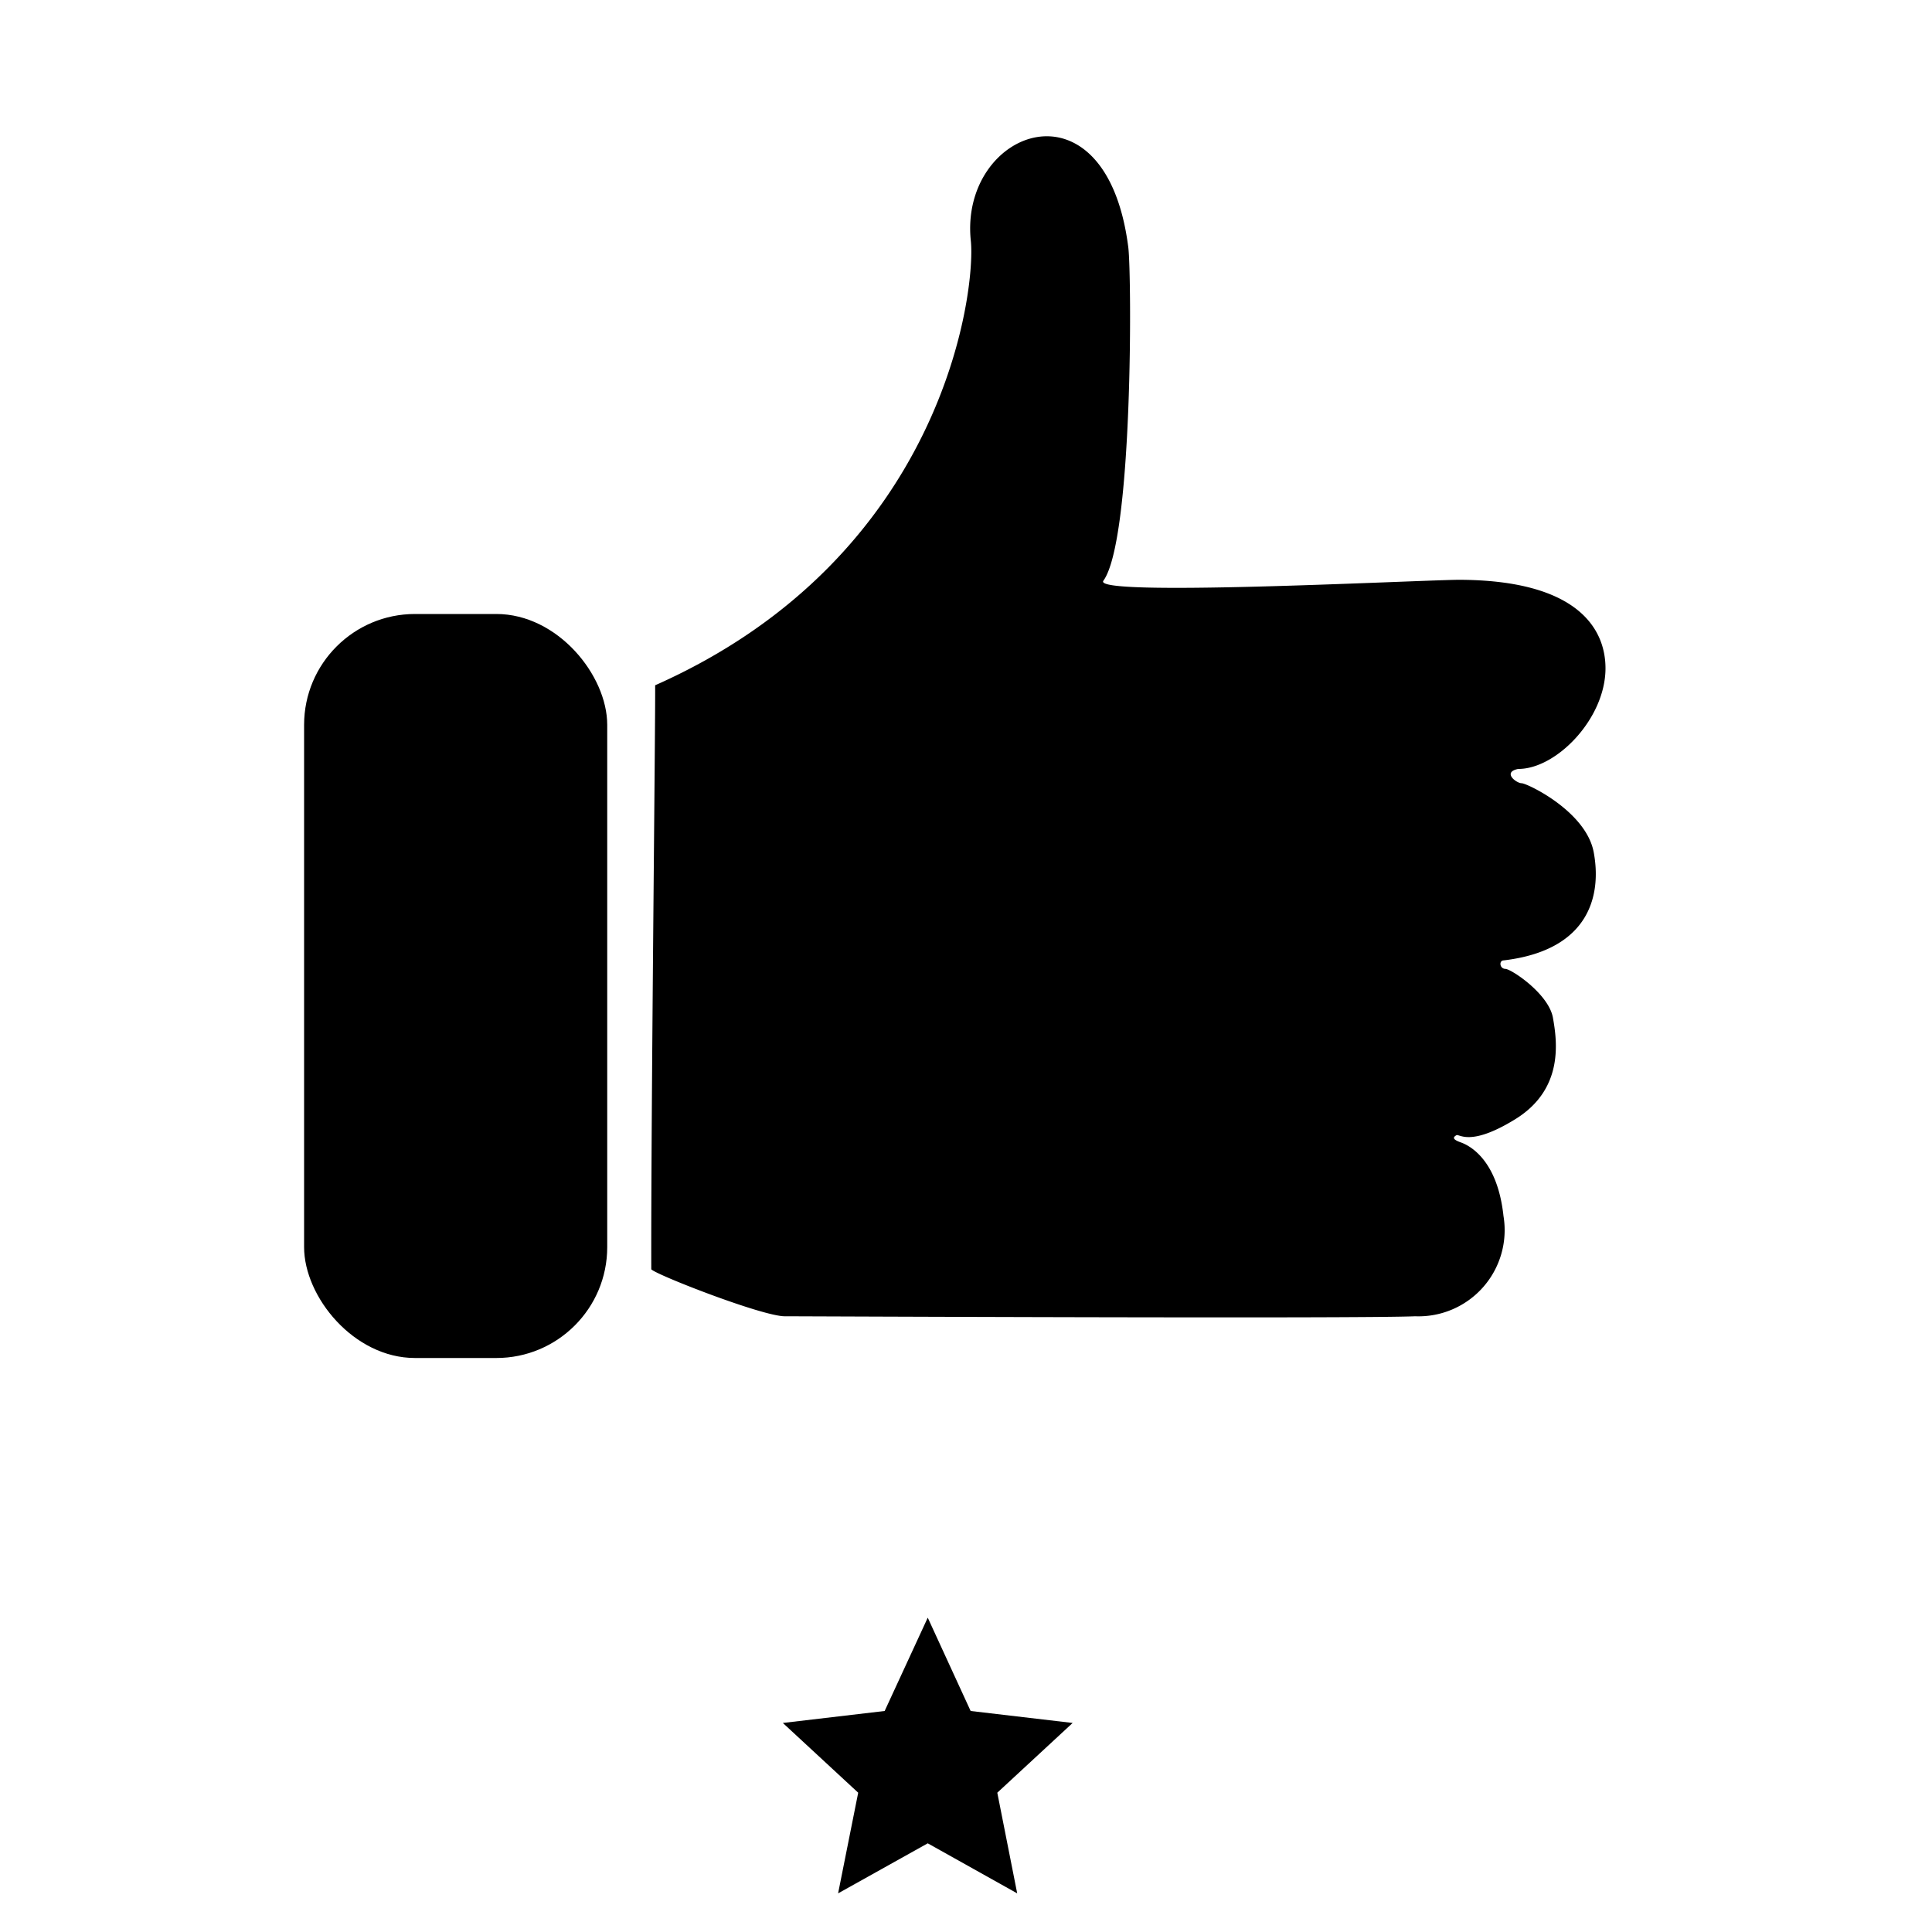
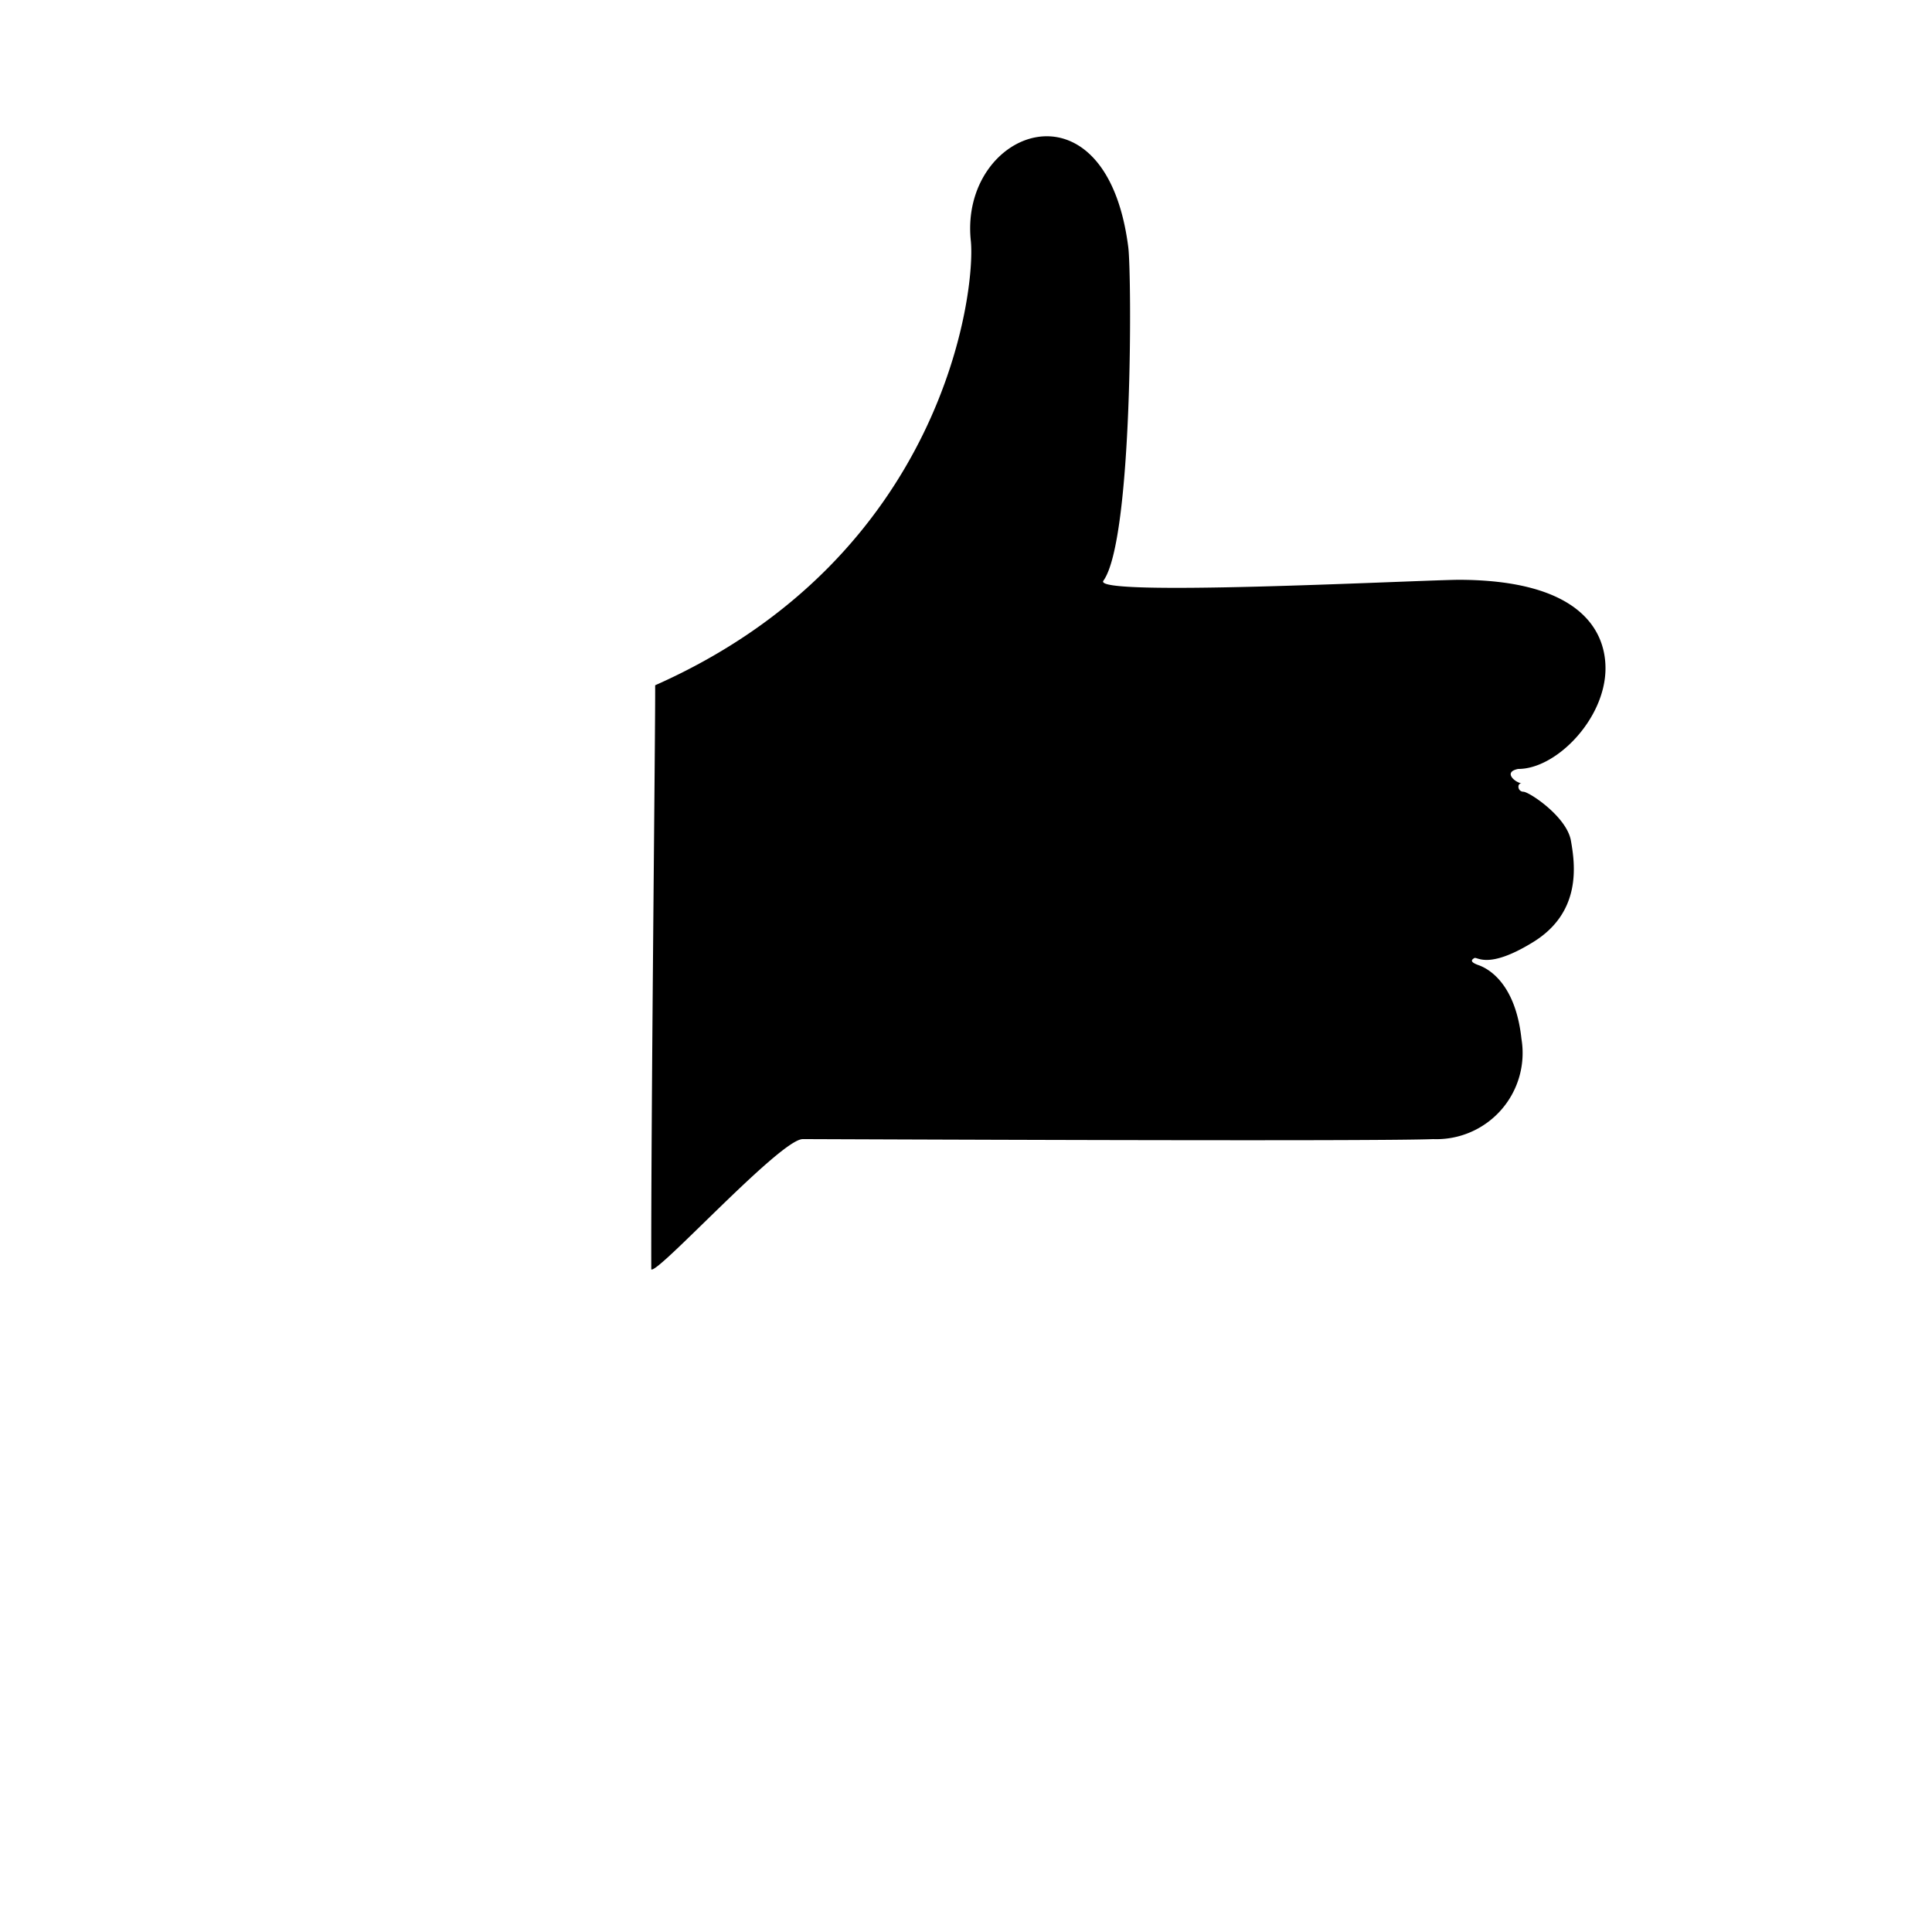
<svg xmlns="http://www.w3.org/2000/svg" id="Layer_1" data-name="Layer 1" viewBox="0 0 100 100">
  <title>Social Network_1-Expert</title>
-   <polygon points="48.02 95.41 43.38 98 44.42 92.79 40.52 89.18 45.79 88.56 48.02 83.73 50.24 88.56 55.52 89.18 51.62 92.79 52.65 98 48.02 95.41" />
-   <path d="M33.91,35.47c15-6.66,16.6-20.47,16.34-23-.61-5.74,7-8.7,8.15.33.18,1.43.25,15.13-1.29,17.26-.59.83,15.48,0,18.35-.05,6.24,0,7.64,2.57,7.64,4.58,0,2.61-2.55,5.22-4.52,5.21-.84.17-.09.74.18.74s3.33,1.44,3.73,3.57-.13,5.06-4.66,5.6c-.25,0-.22.43.09.44s2.24,1.29,2.46,2.53.57,3.73-2,5.28c-2.31,1.41-2.85.71-3,.8s-.25.2.23.37,1.9.92,2.21,3.81a4.46,4.46,0,0,1-4.57,5.19c-3.11.13-31.47,0-32.63,0S34,66,33.71,65.7C33.69,57.93,33.93,37.24,33.91,35.47Z" />
-   <rect x="15.74" y="31.78" width="15.69" height="38.51" rx="5.74" ry="5.74" />
+   <path d="M33.91,35.47c15-6.66,16.6-20.47,16.34-23-.61-5.74,7-8.7,8.15.33.18,1.43.25,15.13-1.29,17.26-.59.83,15.48,0,18.35-.05,6.24,0,7.64,2.57,7.64,4.58,0,2.61-2.55,5.22-4.52,5.21-.84.17-.09.74.18.74c-.25,0-.22.43.09.44s2.24,1.29,2.46,2.53.57,3.73-2,5.28c-2.31,1.41-2.85.71-3,.8s-.25.2.23.37,1.9.92,2.21,3.81a4.46,4.46,0,0,1-4.57,5.19c-3.11.13-31.47,0-32.63,0S34,66,33.71,65.7C33.69,57.93,33.93,37.24,33.91,35.47Z" />
</svg>